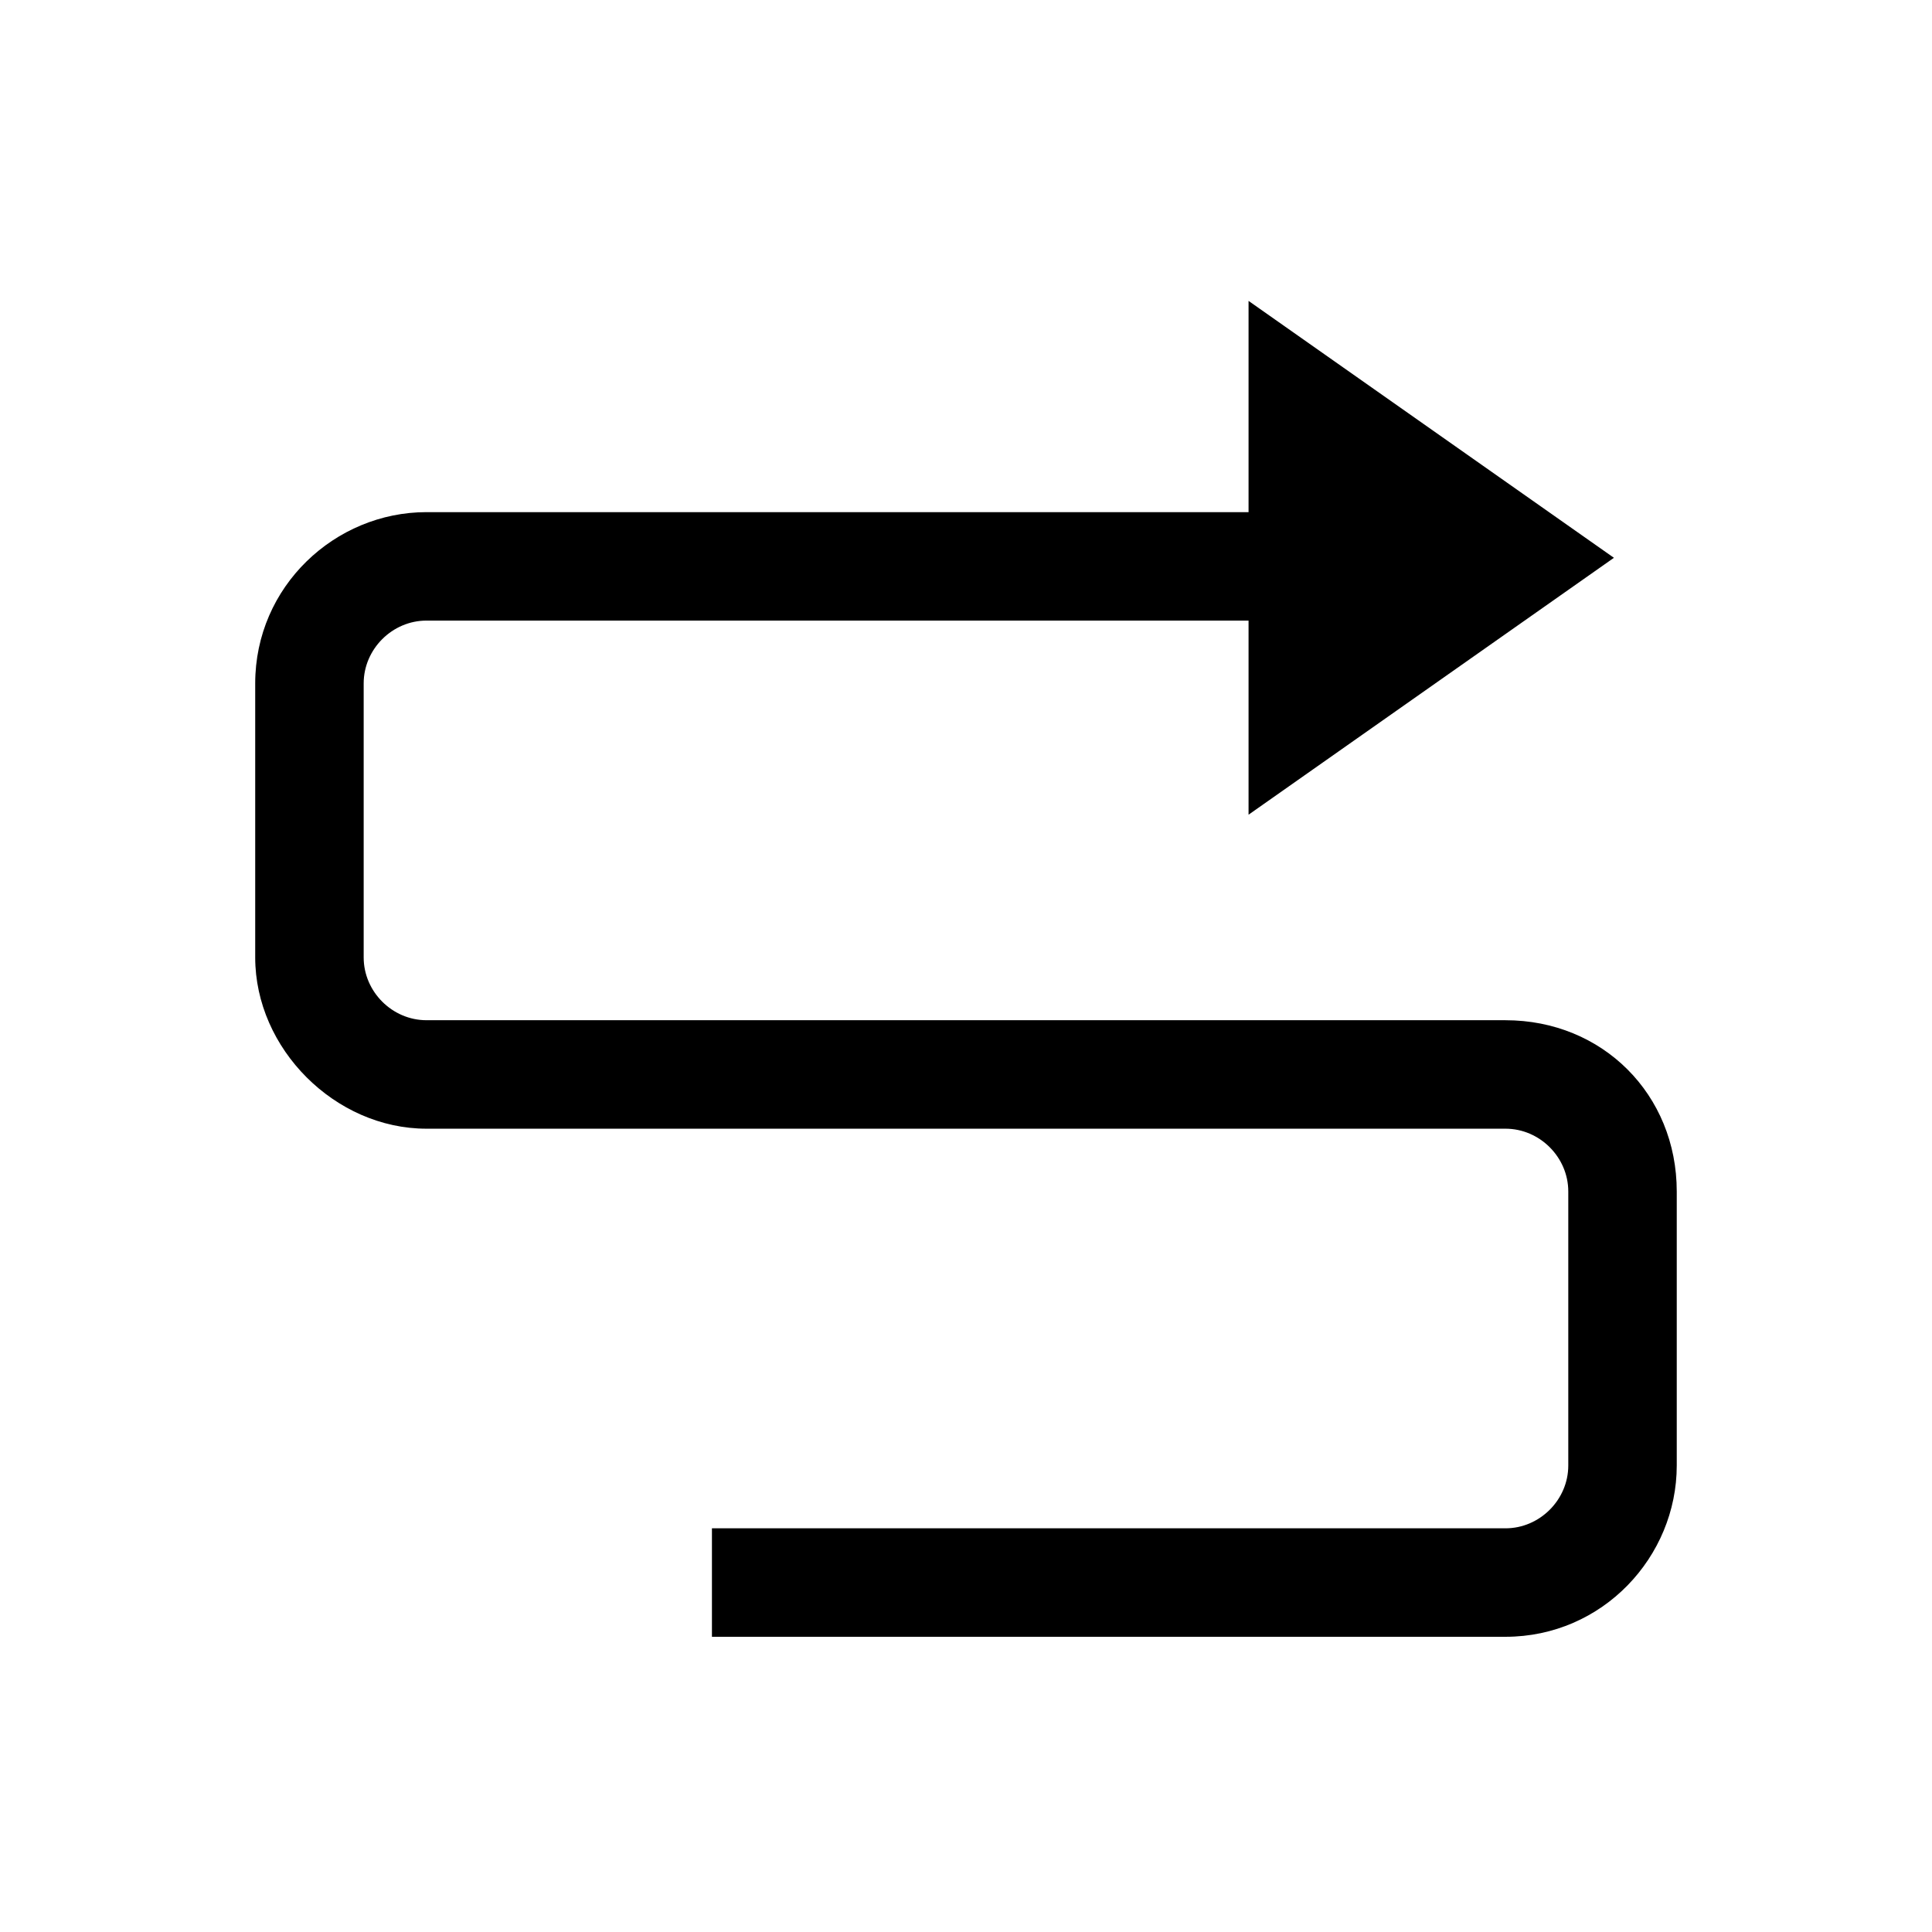
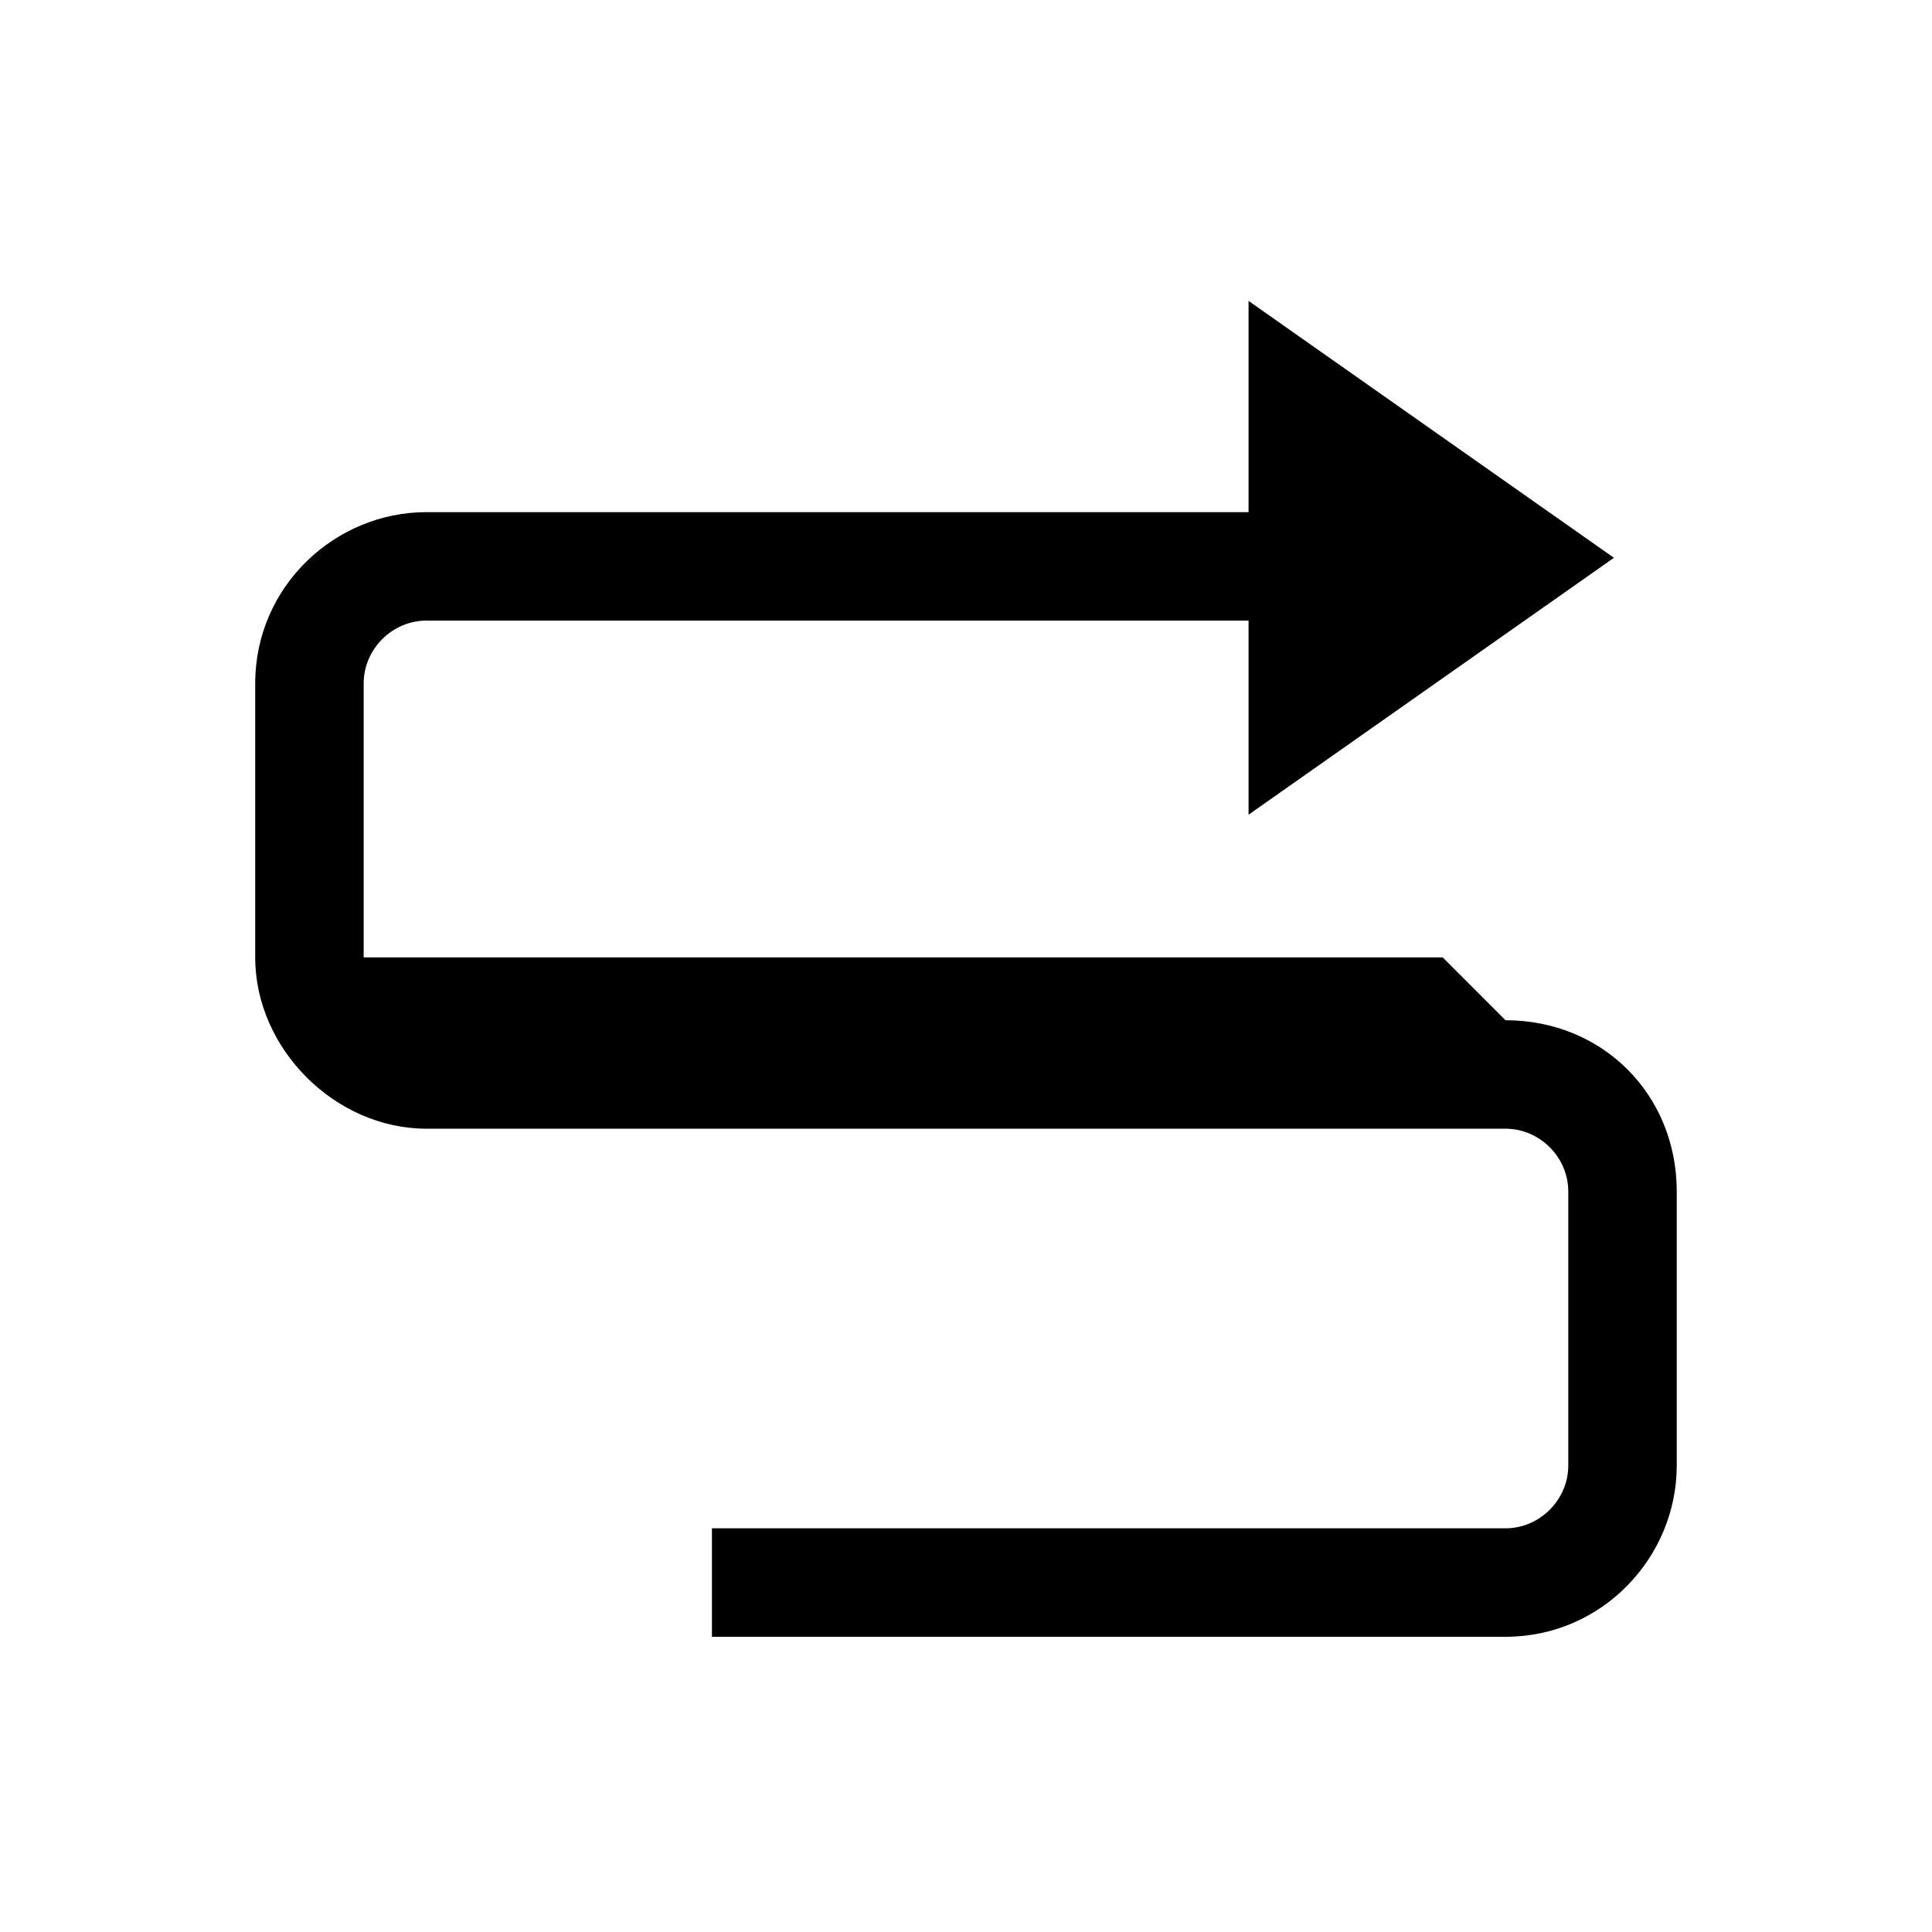
<svg xmlns="http://www.w3.org/2000/svg" fill="#000000" width="800px" height="800px" version="1.1" viewBox="144 144 512 512">
-   <path d="m542.97 414.37c25.719 0 45.387 19.668 45.387 45.387v72.621c0 24.207-19.668 45.387-45.387 45.387h-210.3v-28.746h210.3c9.078 0 16.641-7.566 16.641-16.641v-72.621c0-9.078-7.566-16.641-16.641-16.641h-285.95c-24.207 0-45.387-21.18-45.387-45.387v-72.621c0-25.719 21.18-45.387 45.387-45.387h217.86v-55.98l96.828 68.082-96.828 68.082v-51.441h-217.86c-9.078 0-16.641 7.566-16.641 16.641v72.621c0 9.078 7.566 16.641 16.641 16.641h285.95z" />
+   <path d="m542.97 414.37c25.719 0 45.387 19.668 45.387 45.387v72.621c0 24.207-19.668 45.387-45.387 45.387h-210.3v-28.746h210.3c9.078 0 16.641-7.566 16.641-16.641v-72.621c0-9.078-7.566-16.641-16.641-16.641h-285.95c-24.207 0-45.387-21.18-45.387-45.387v-72.621c0-25.719 21.18-45.387 45.387-45.387h217.86v-55.98l96.828 68.082-96.828 68.082v-51.441h-217.86c-9.078 0-16.641 7.566-16.641 16.641v72.621h285.95z" />
</svg>